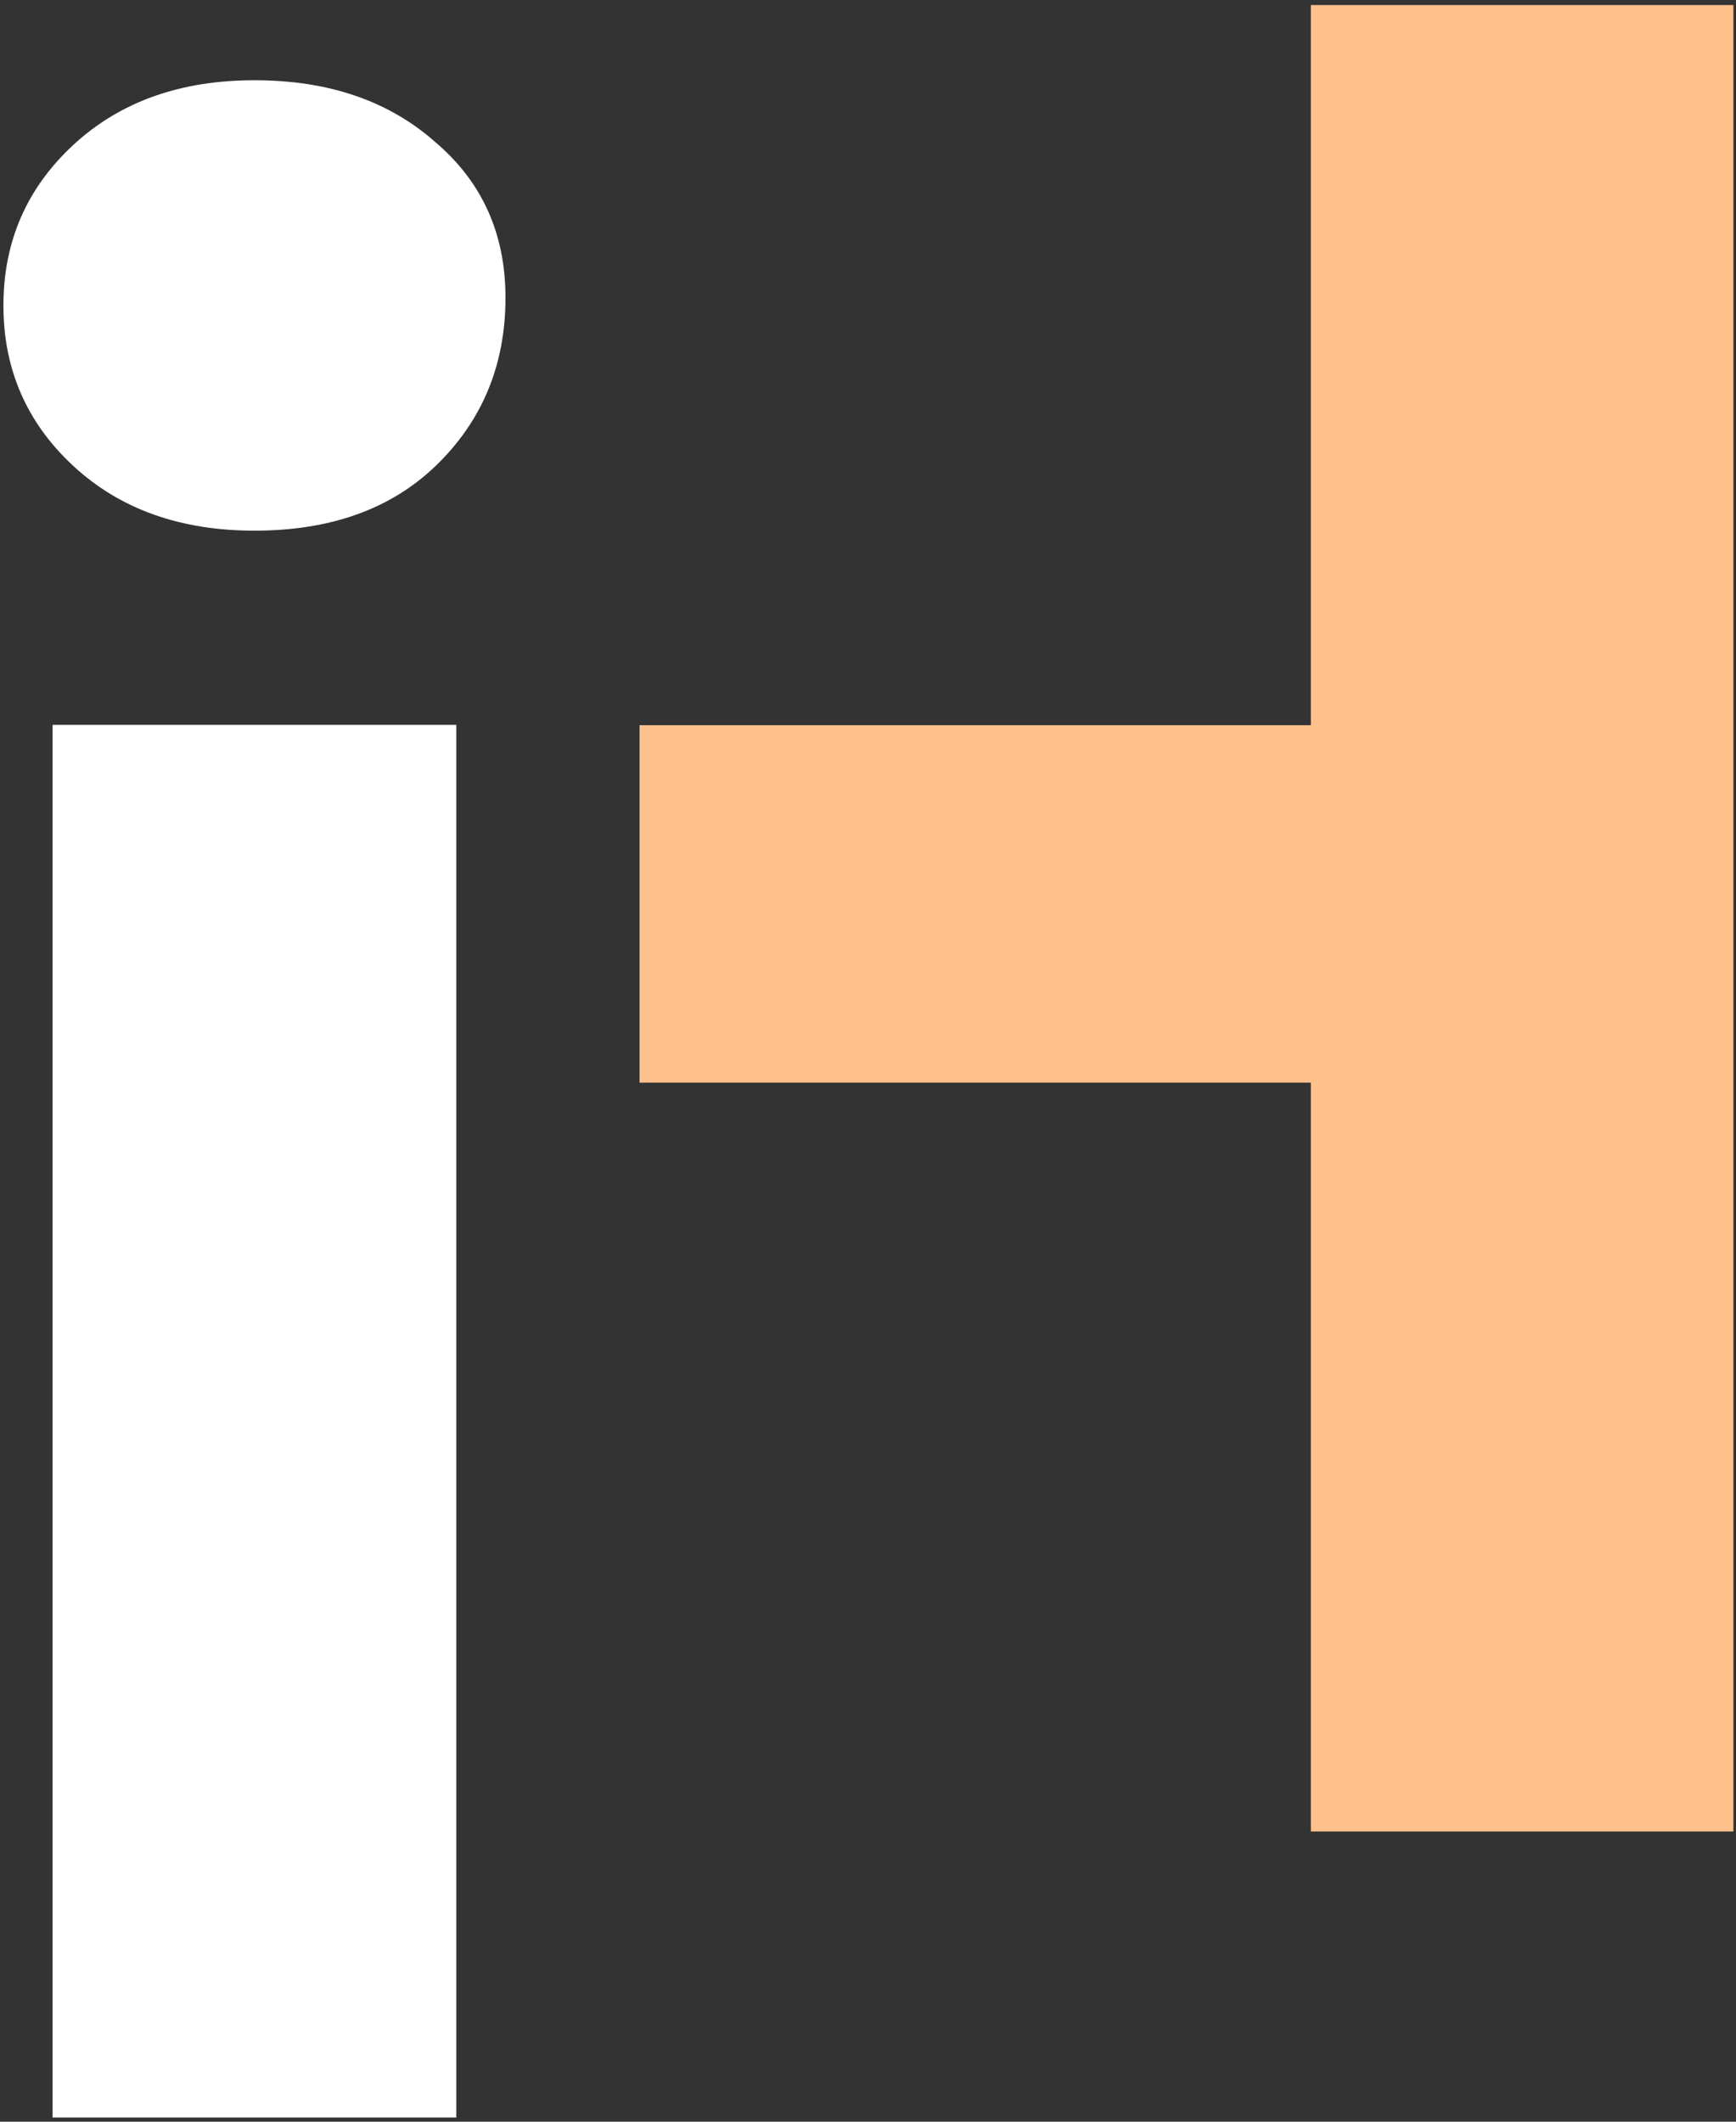
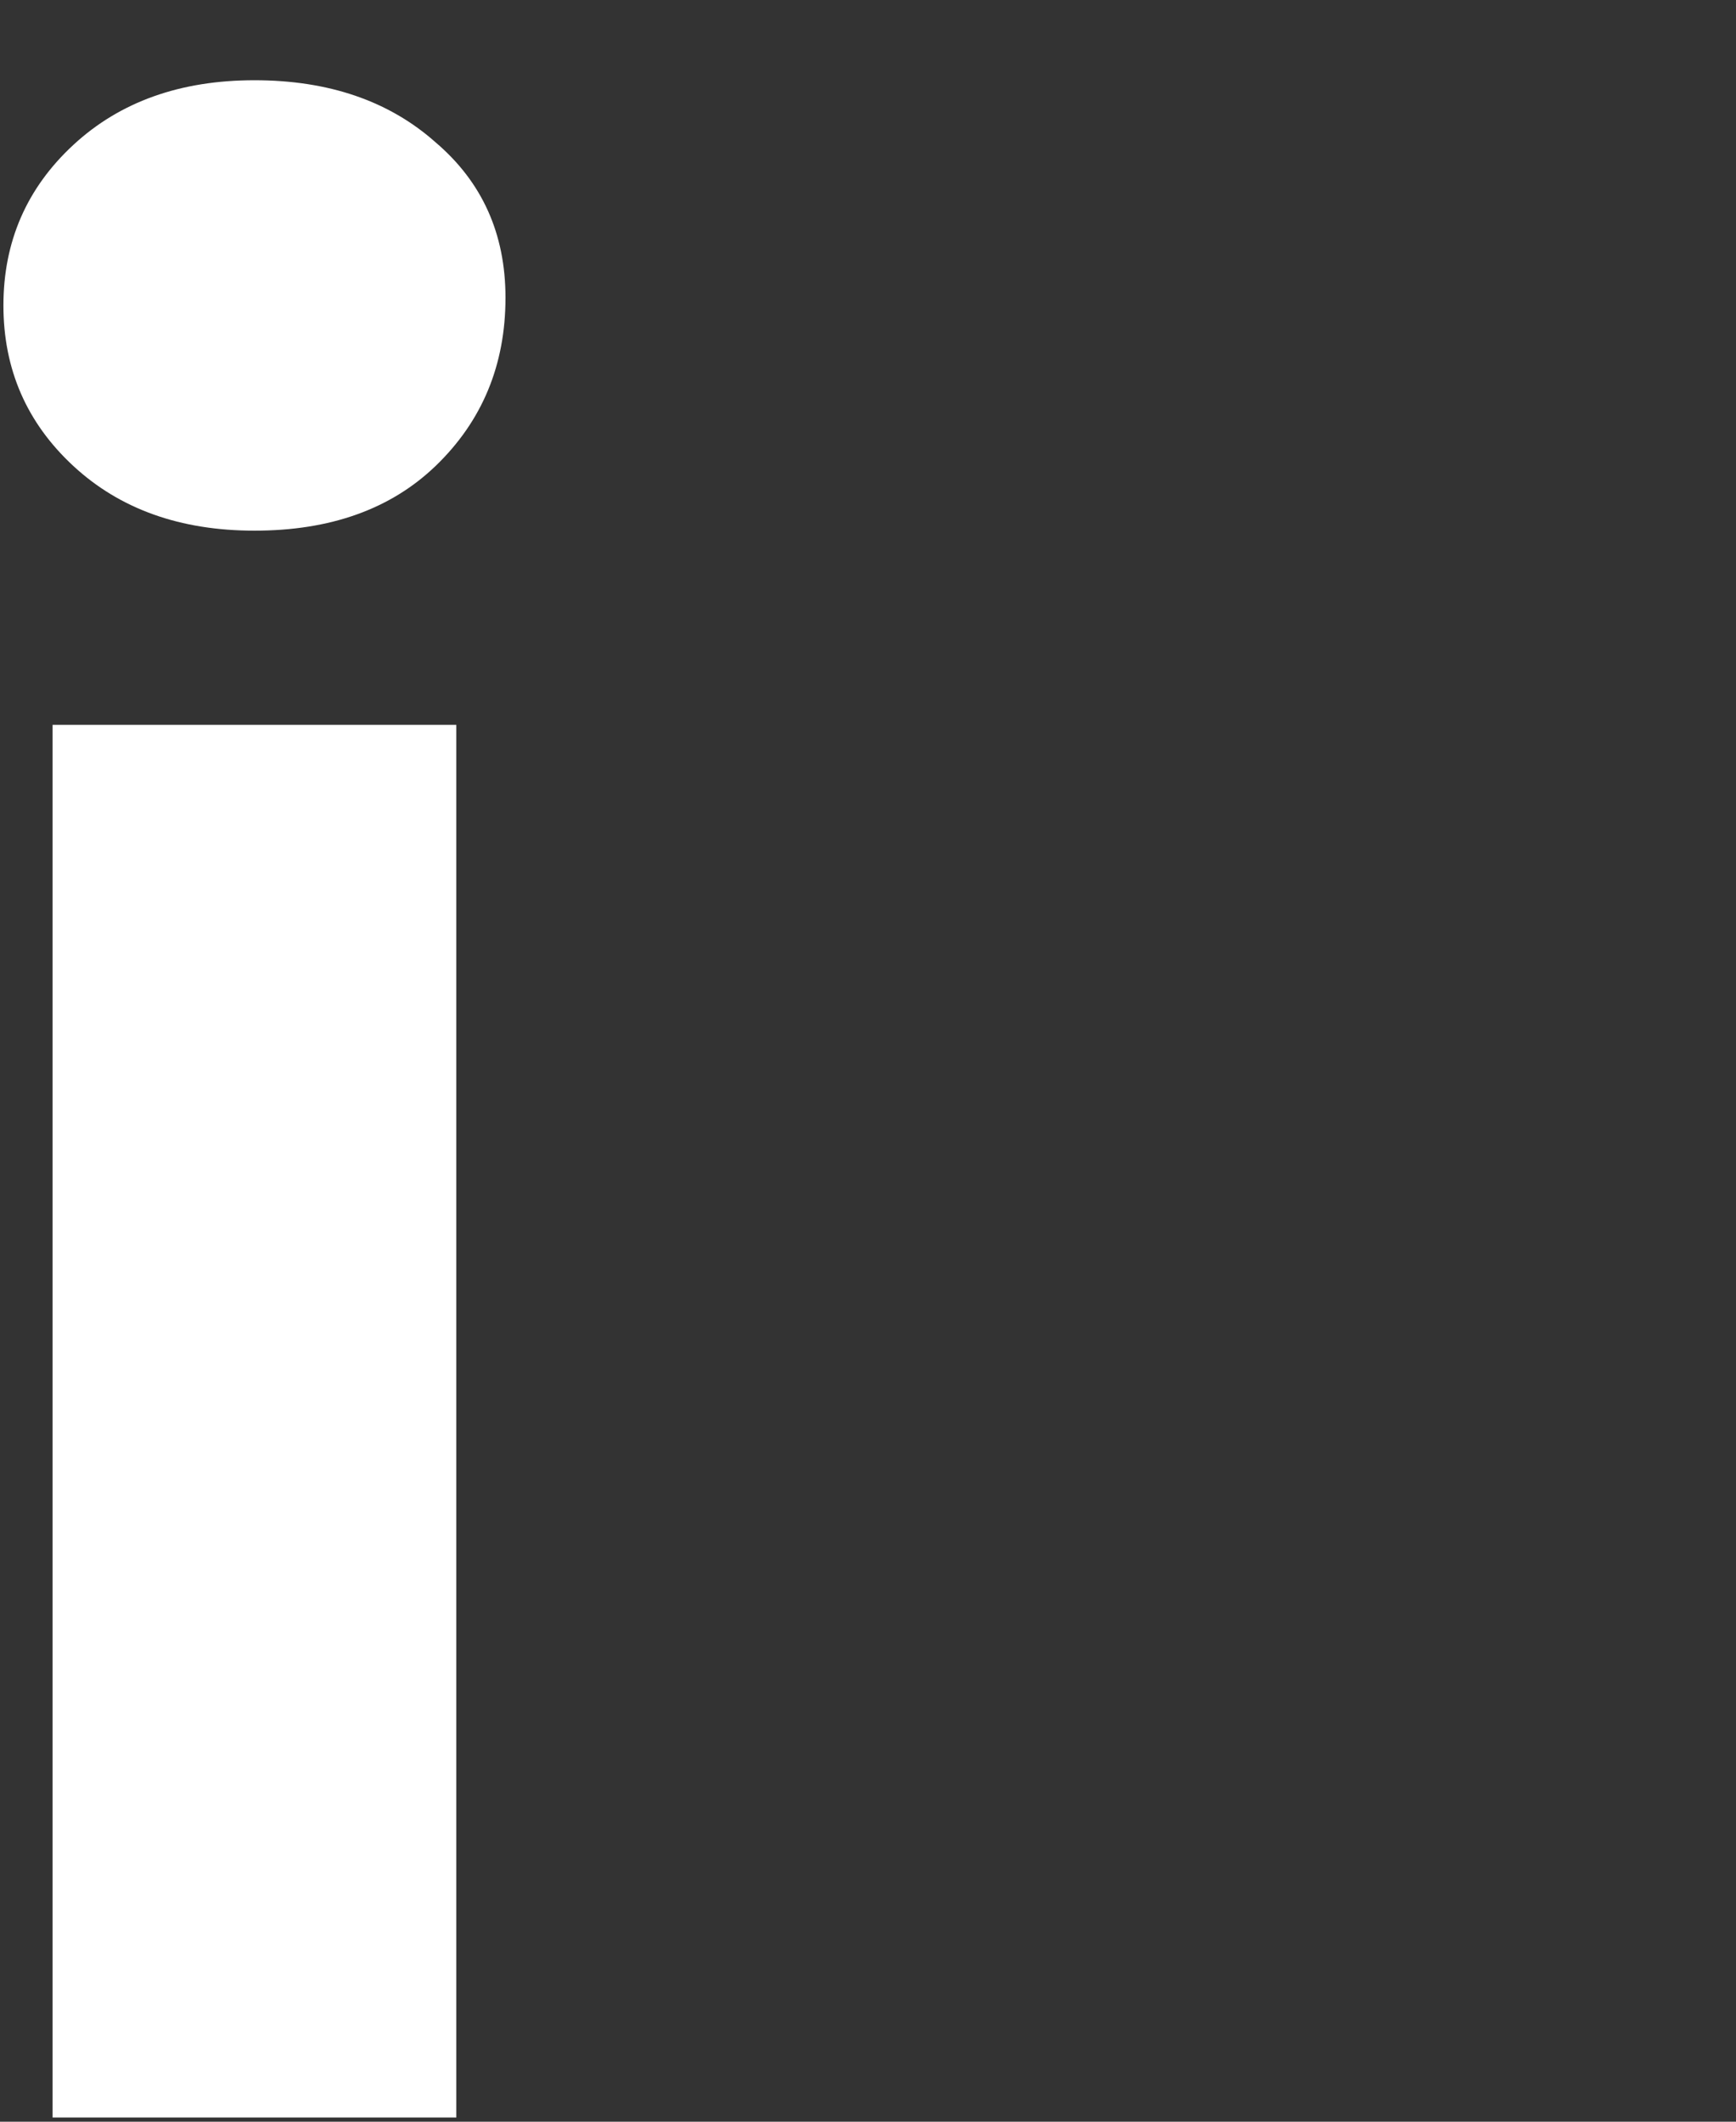
<svg xmlns="http://www.w3.org/2000/svg" fill="none" viewBox="0 0 284 347" height="347" width="284">
  <rect x="0" y="0" width="284" height="347" fill="#333333" stroke="none" />
-   <path fill="#FFC18C" d="M214.446 0.823H283.576V299.534H214.446V0.823ZM219.567 177.063H104.625V118.601H219.567V177.063Z" />
  <path fill="white" d="M8.604 346.317V118.542H74.651V346.317H8.604ZM41.628 86.789C29.491 86.789 19.612 83.261 11.991 76.204C4.371 69.148 0.56 60.398 0.56 49.955C0.56 39.512 4.371 30.762 11.991 23.706C19.612 16.65 29.491 13.122 41.628 13.122C53.764 13.122 63.643 16.509 71.264 23.283C78.885 29.774 82.695 38.242 82.695 48.685C82.695 59.693 78.885 68.866 71.264 76.204C63.925 83.261 54.047 86.789 41.628 86.789Z" />
</svg>